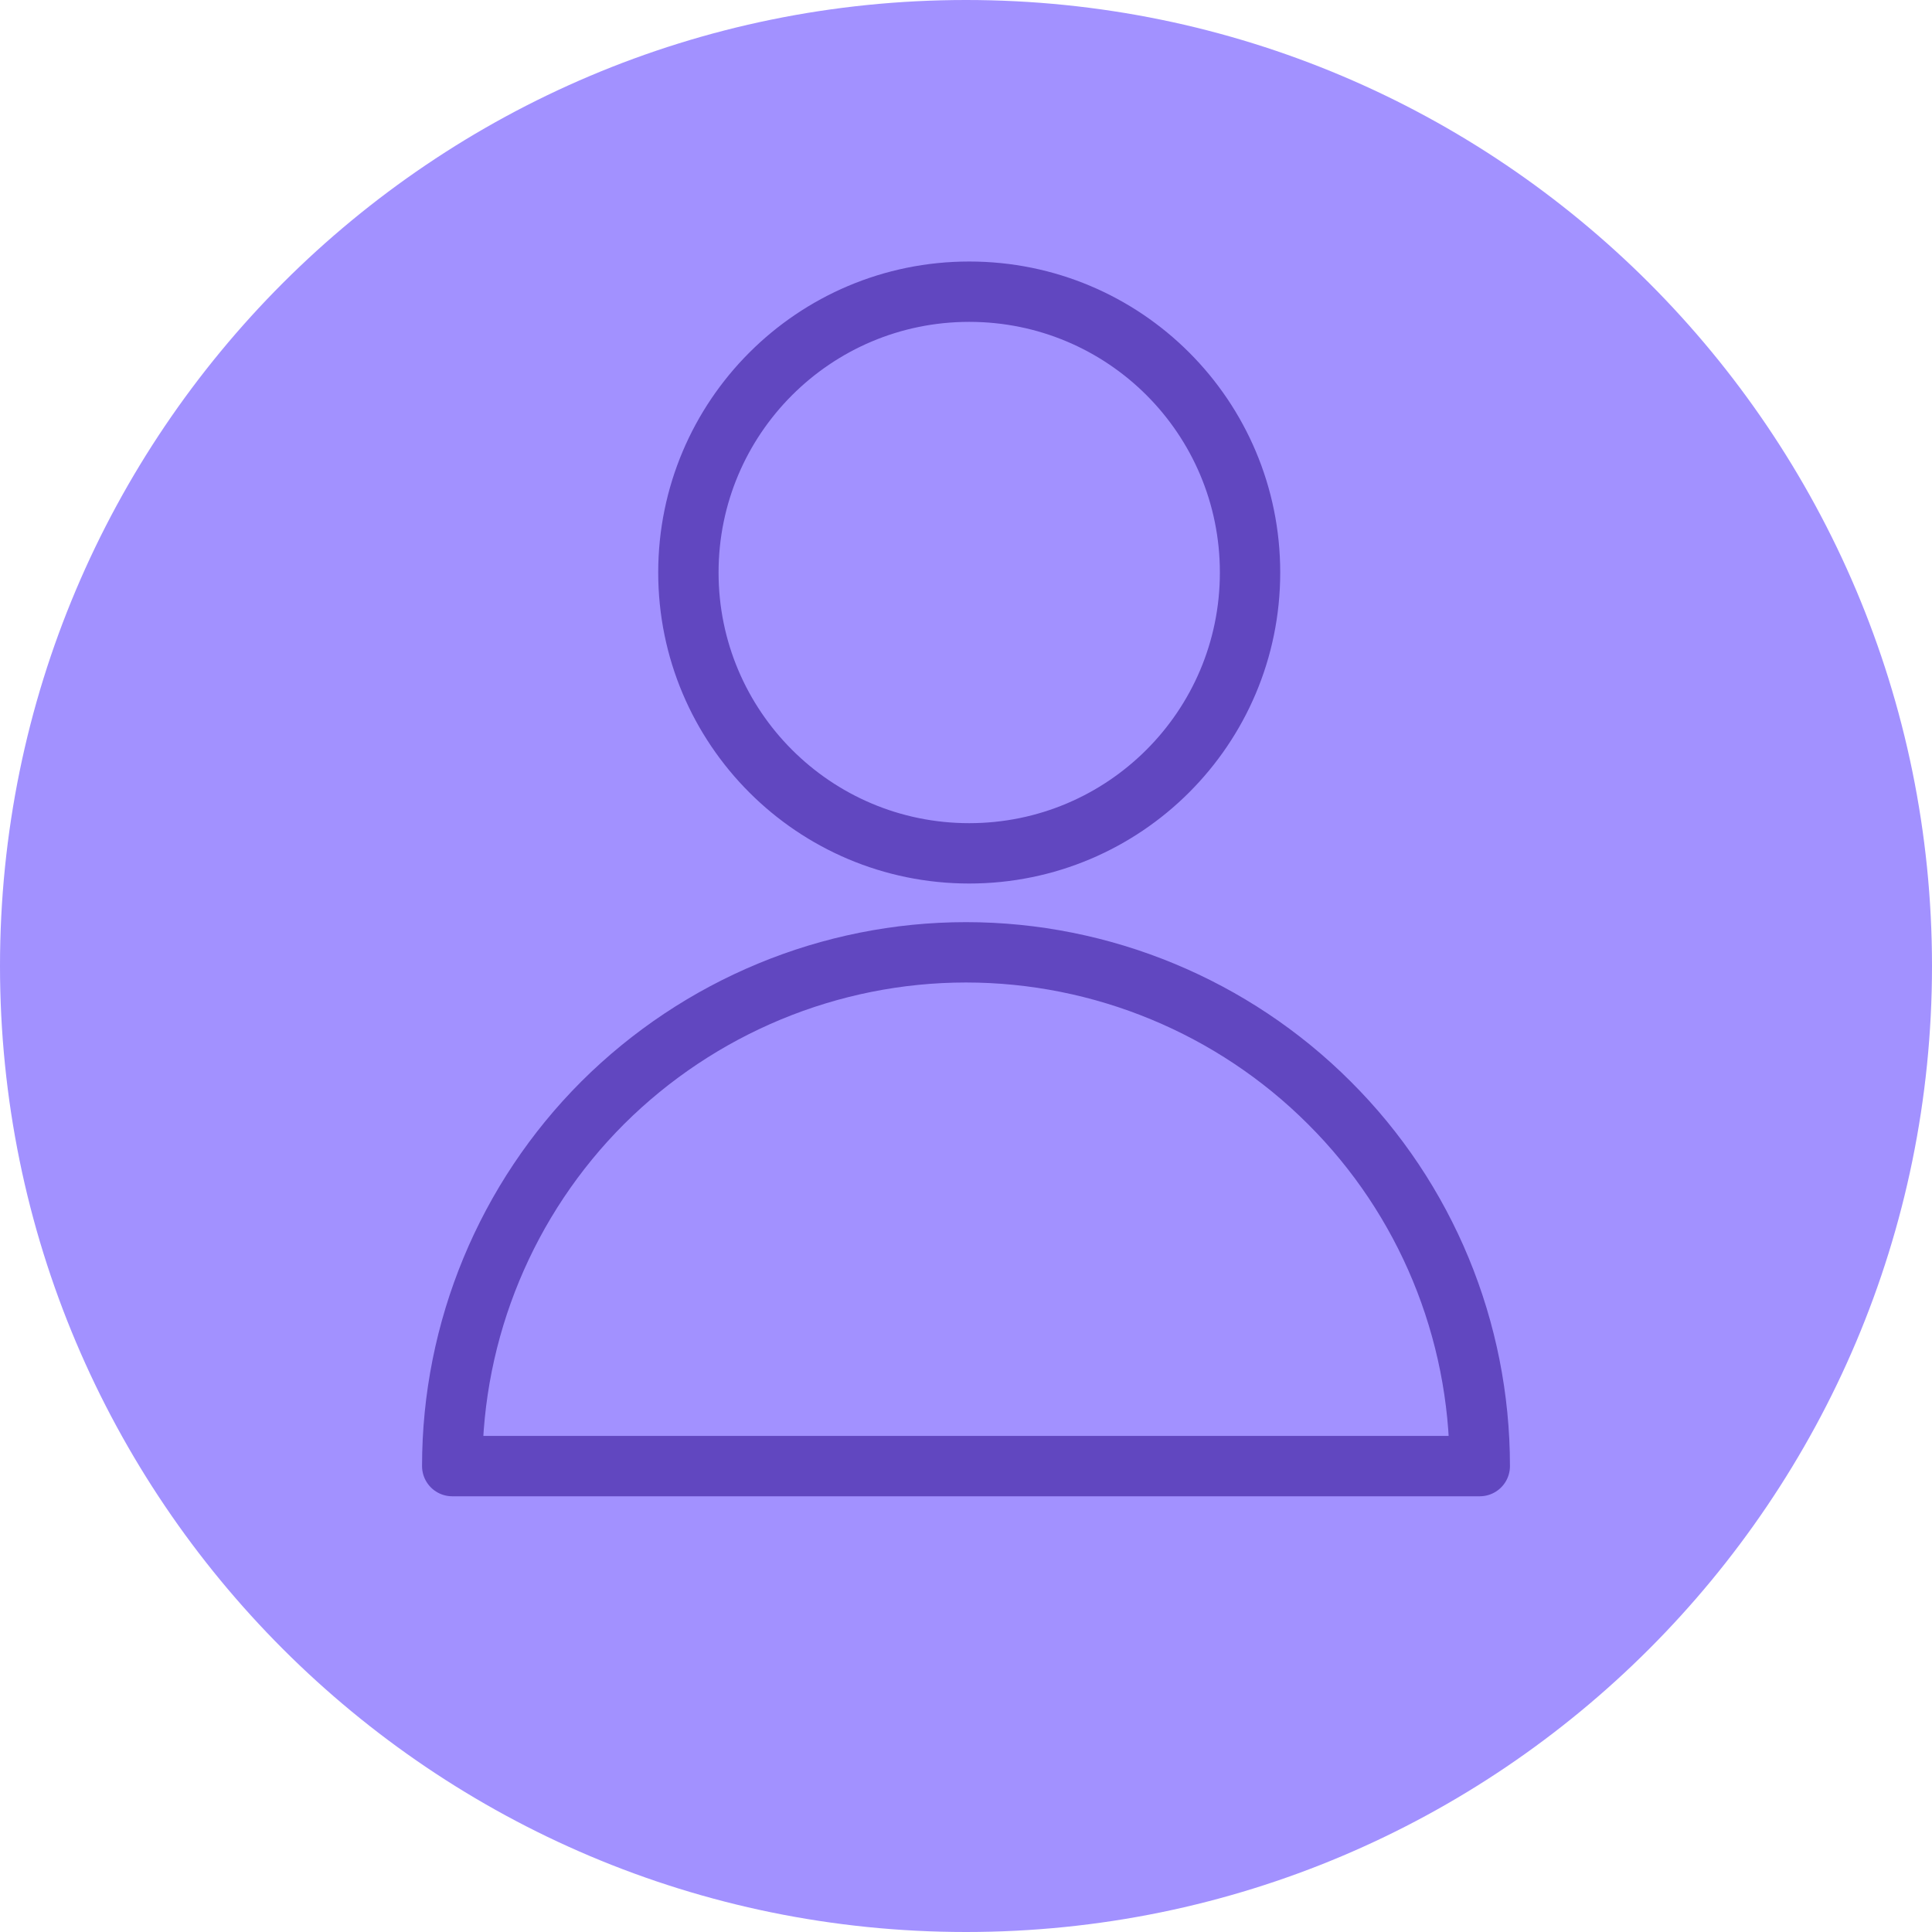
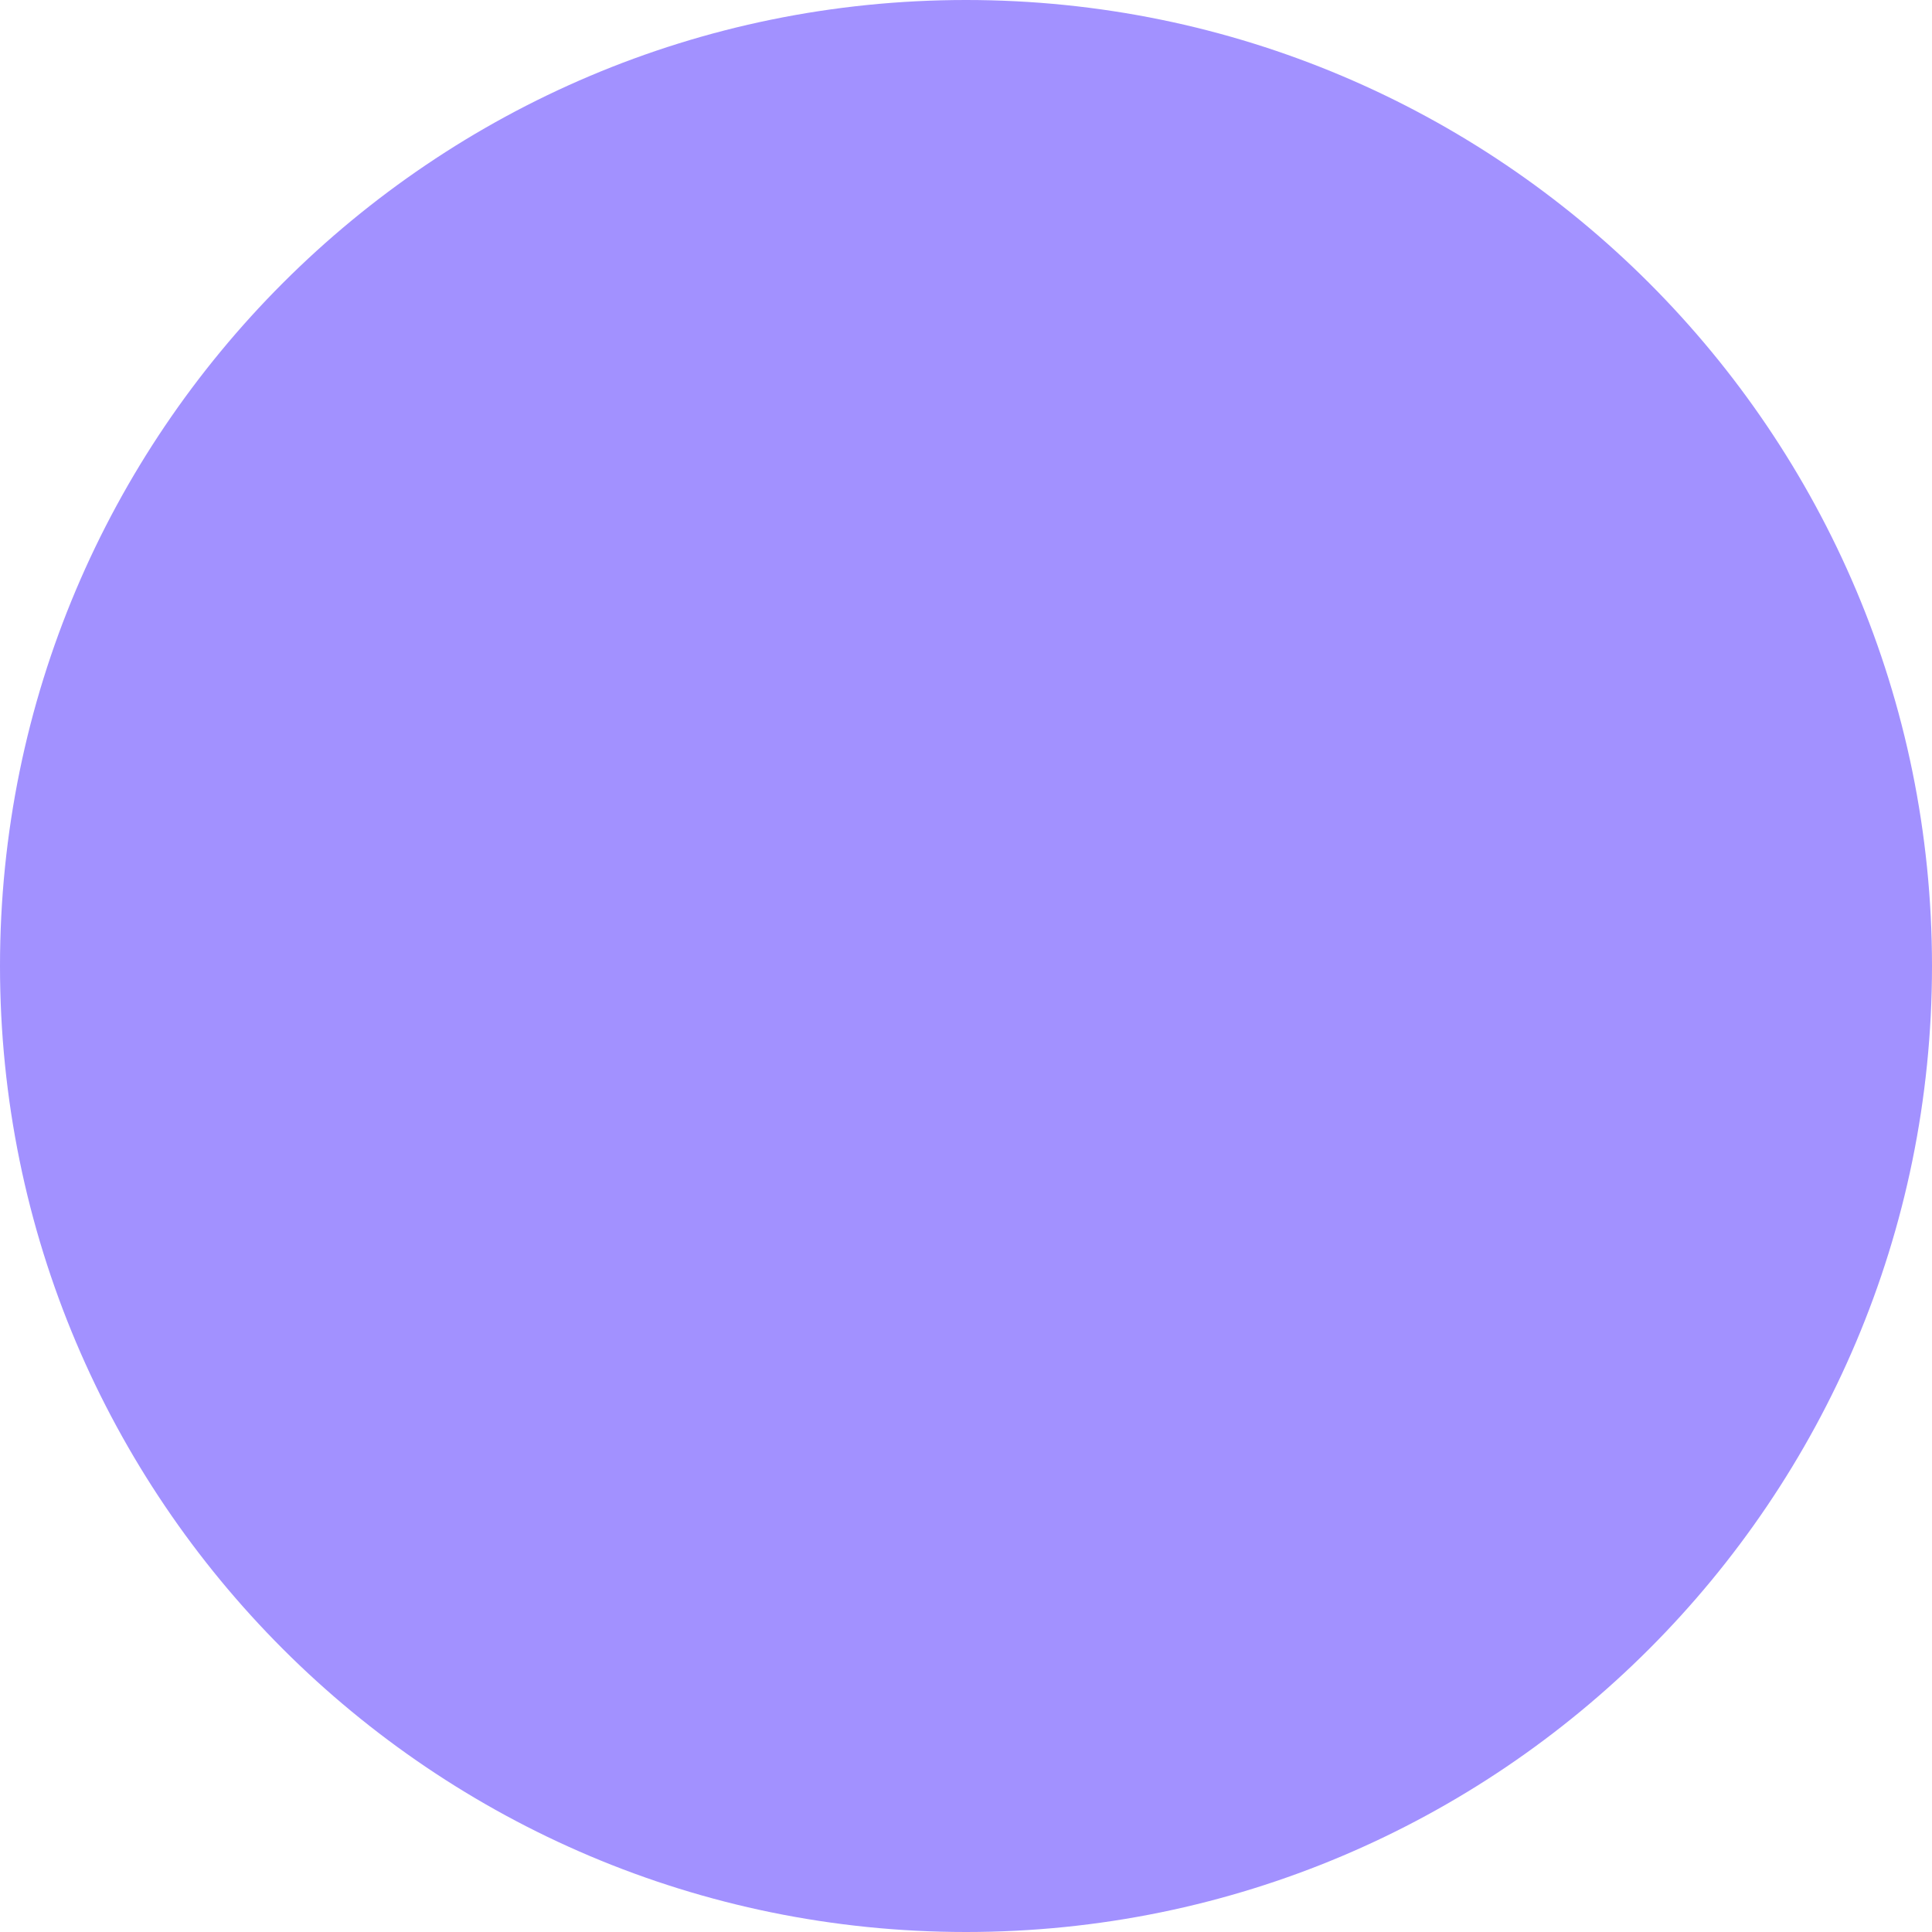
<svg xmlns="http://www.w3.org/2000/svg" id="Capa_2" data-name="Capa 2" viewBox="0 0 48.02 48.02">
  <defs>
    <style>
      .cls-1 {
        fill: none;
        stroke: #6147c0;
        stroke-linecap: round;
        stroke-linejoin: round;
        stroke-width: 1.5px;
      }

      .cls-2 {
        fill: #a291ff;
      }
    </style>
  </defs>
  <g id="Capa_1-2" data-name="Capa 1">
    <g>
      <path class="cls-2" d="M48.02,24.01c0,13.26-10.75,24.01-24.01,24.01S0,37.27,0,24.01,10.75,0,24.01,0s24.01,10.75,24.01,24.01" />
-       <path class="cls-1" d="M24.09,21.21c3.85,0,6.98-3.12,6.98-6.98s-3.12-6.98-6.98-6.98-6.98,3.13-6.98,6.98,3.12,6.98,6.98,6.98Z" />
-       <path class="cls-1" d="M11.24,36.44c0-3.39,1.35-6.64,3.74-9.03,2.4-2.39,5.65-3.74,9.03-3.74s6.64,1.35,9.03,3.74c2.4,2.39,3.74,5.64,3.74,9.03H11.24Z" />
    </g>
  </g>
</svg>